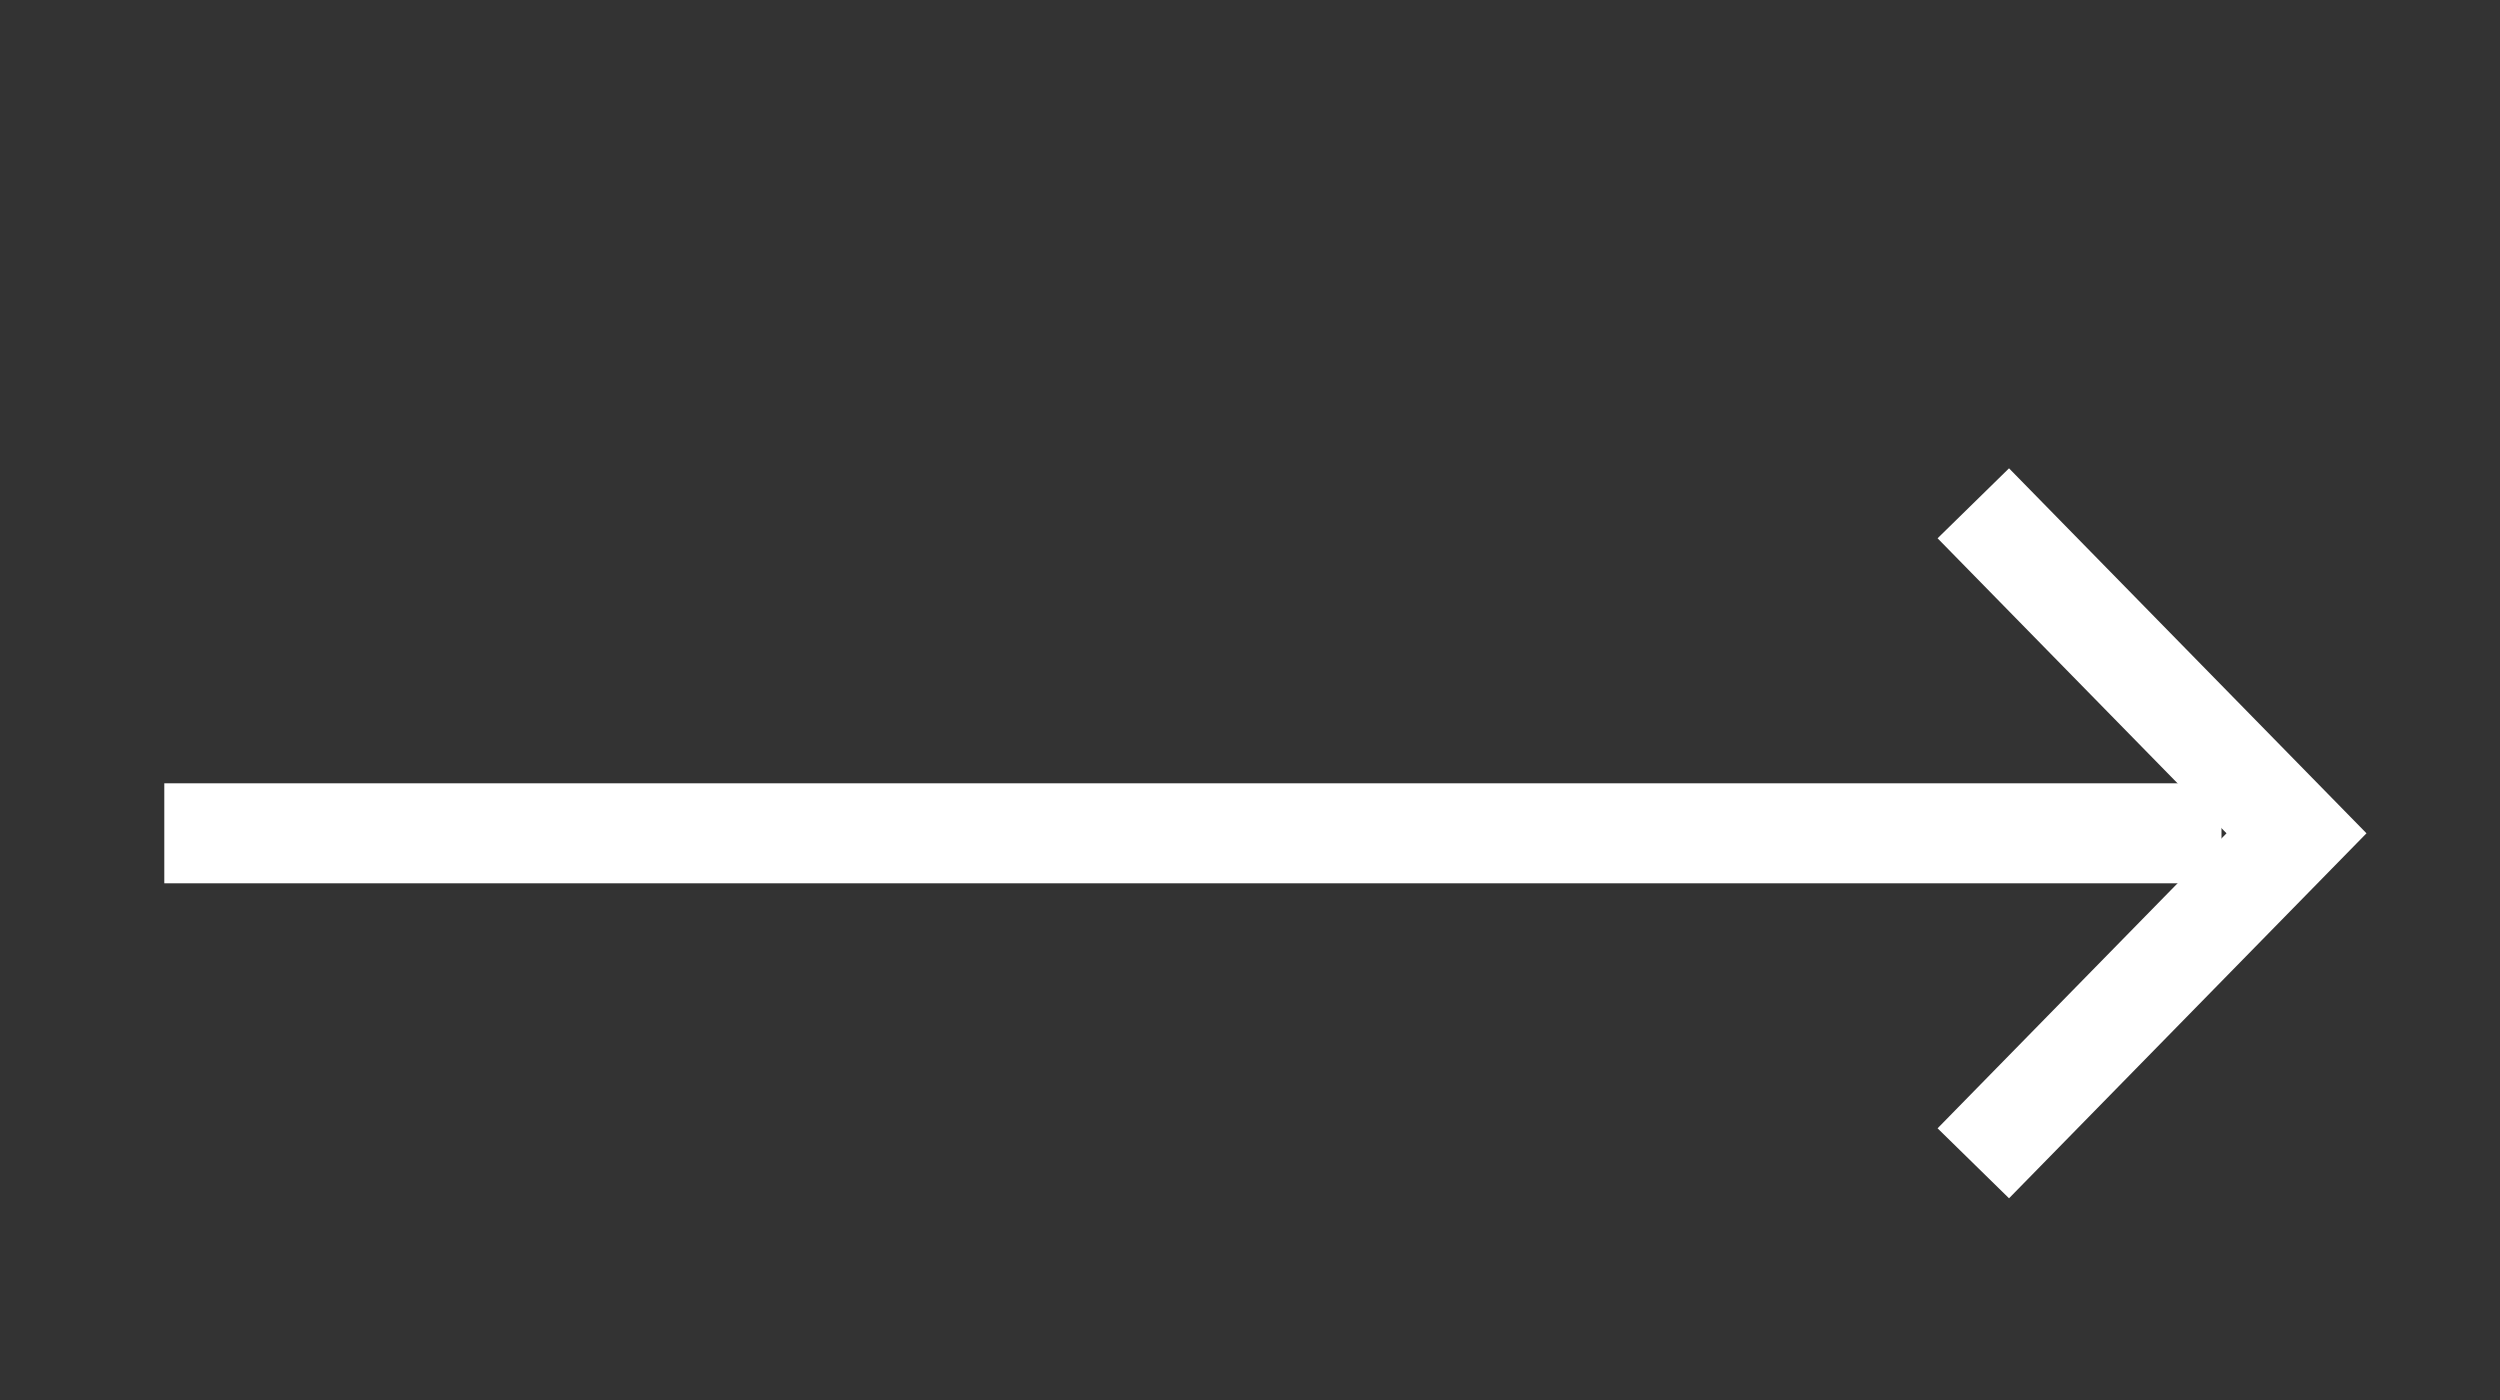
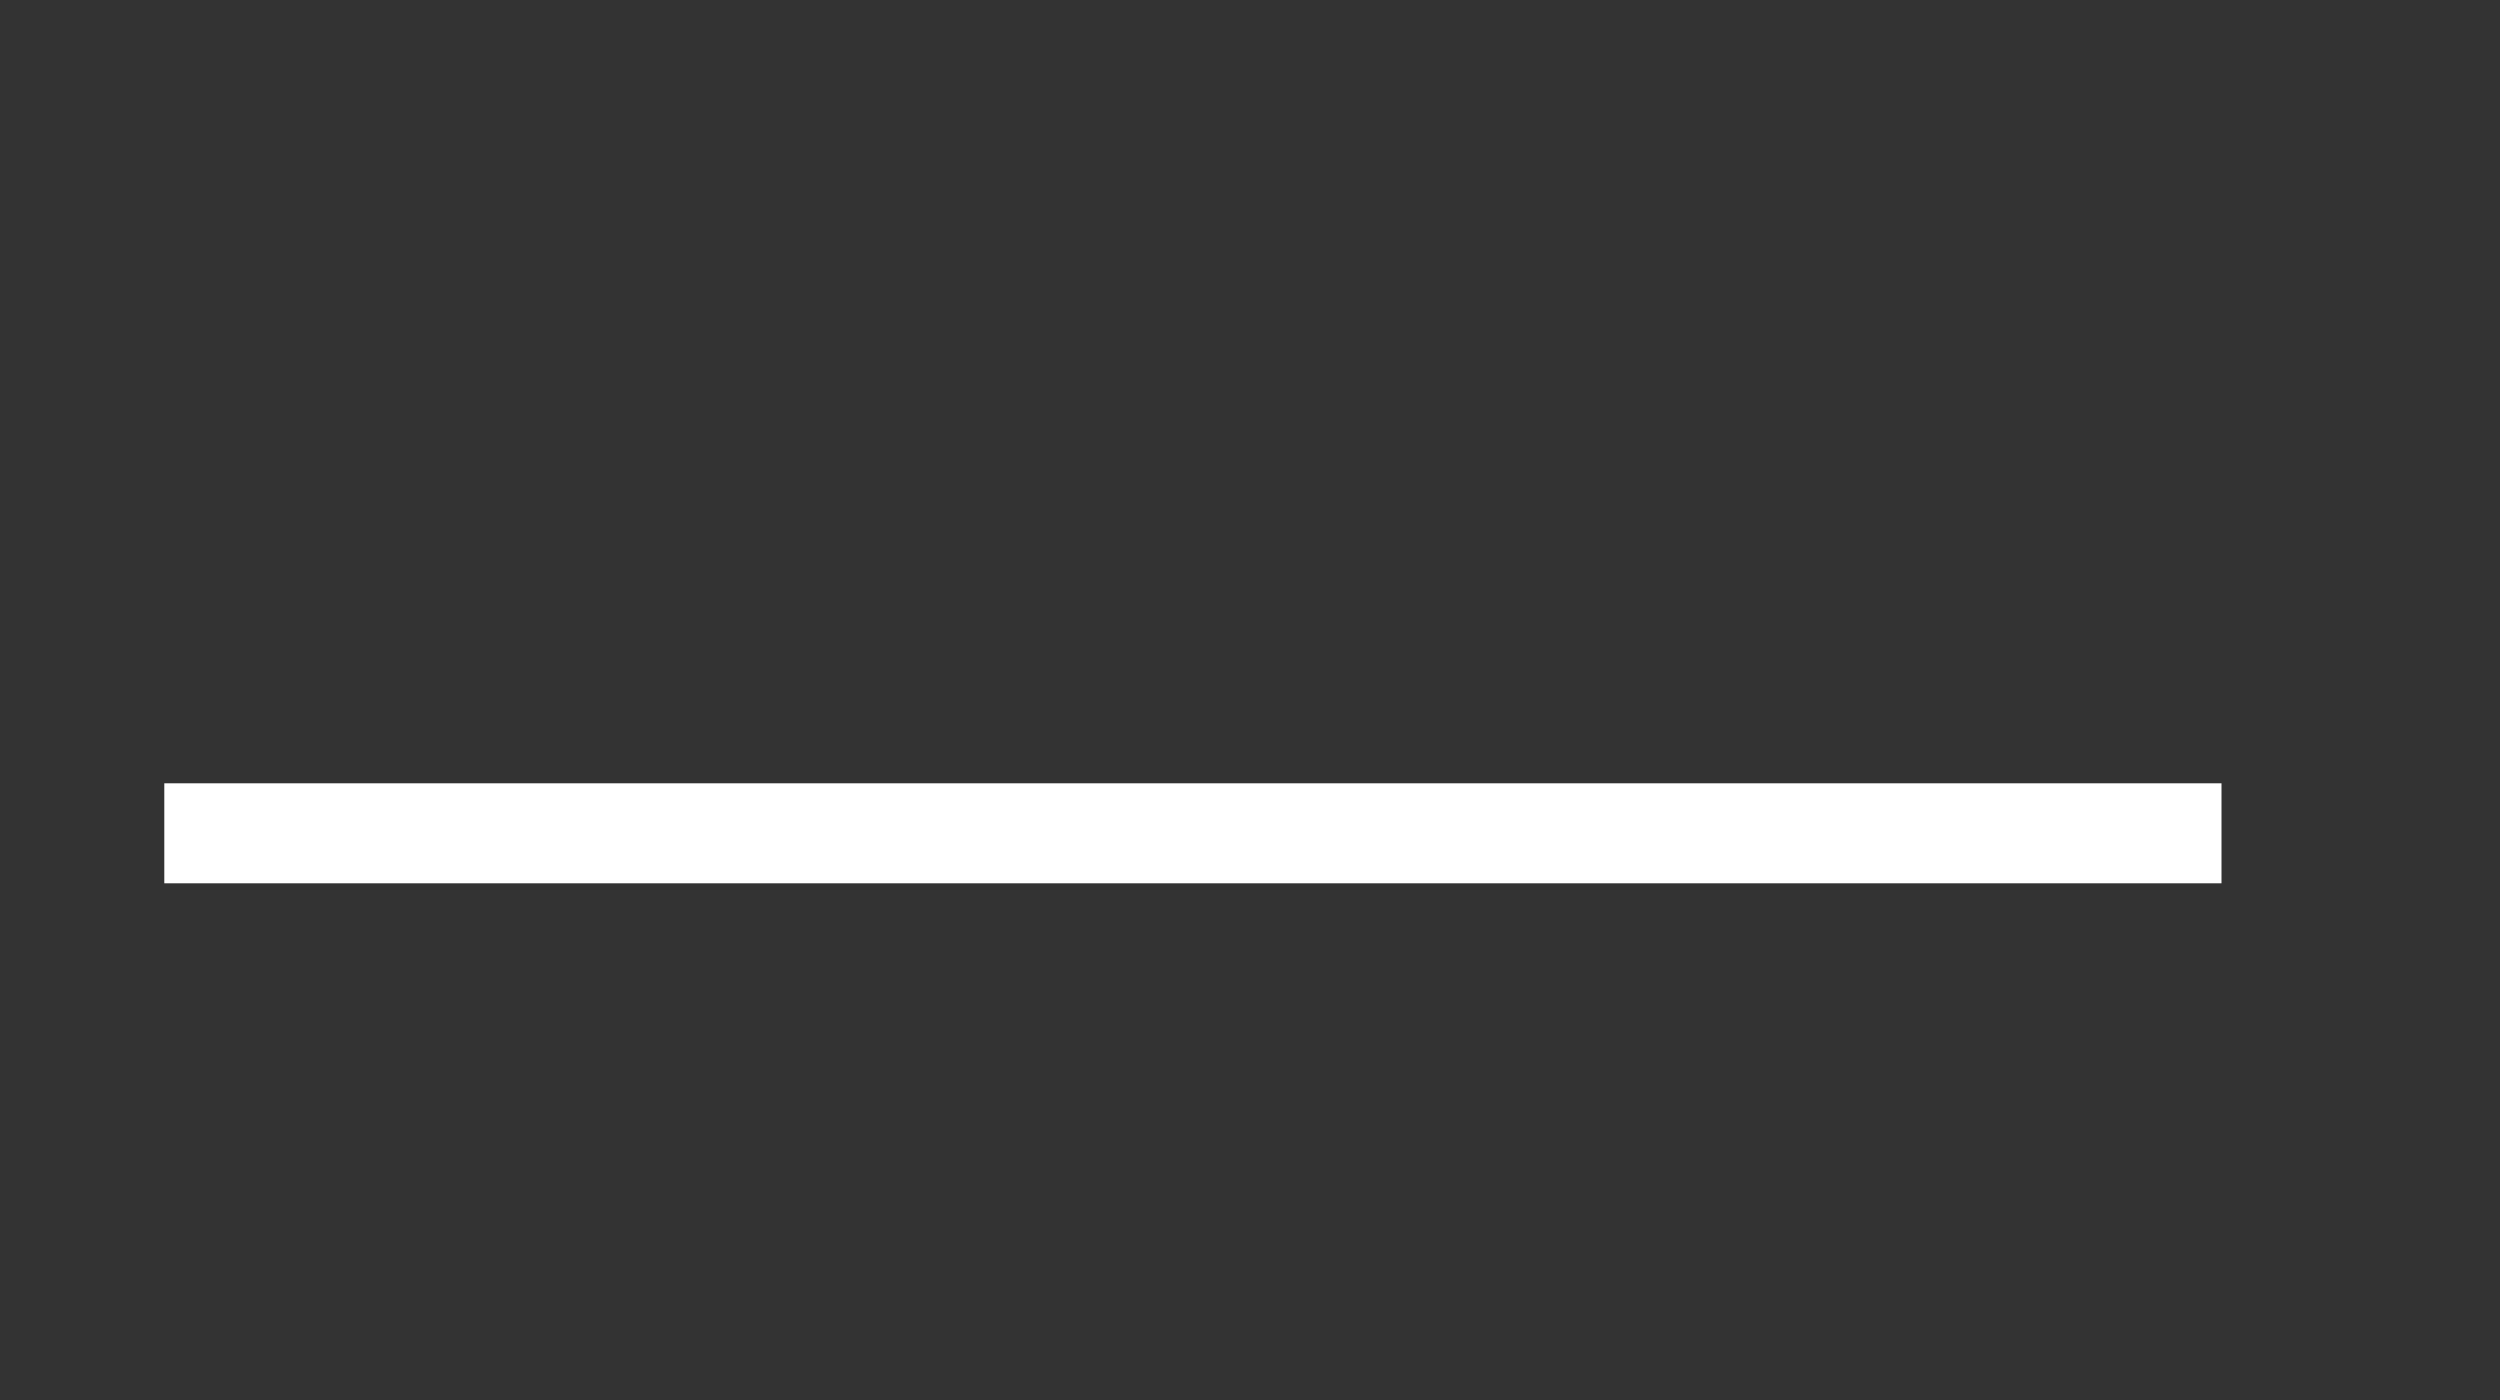
<svg xmlns="http://www.w3.org/2000/svg" width="25" height="14" viewBox="0 0 25 14" fill="none">
  <rect x="0" y="0" width="25" height="14" fill="#333333" stroke="none" />
  <path d="M1.643 8.333L22.215 8.333" stroke="white" />
-   <path d="M19.733 5.033L22.965 8.333L19.733 11.633" stroke="white" />
</svg>